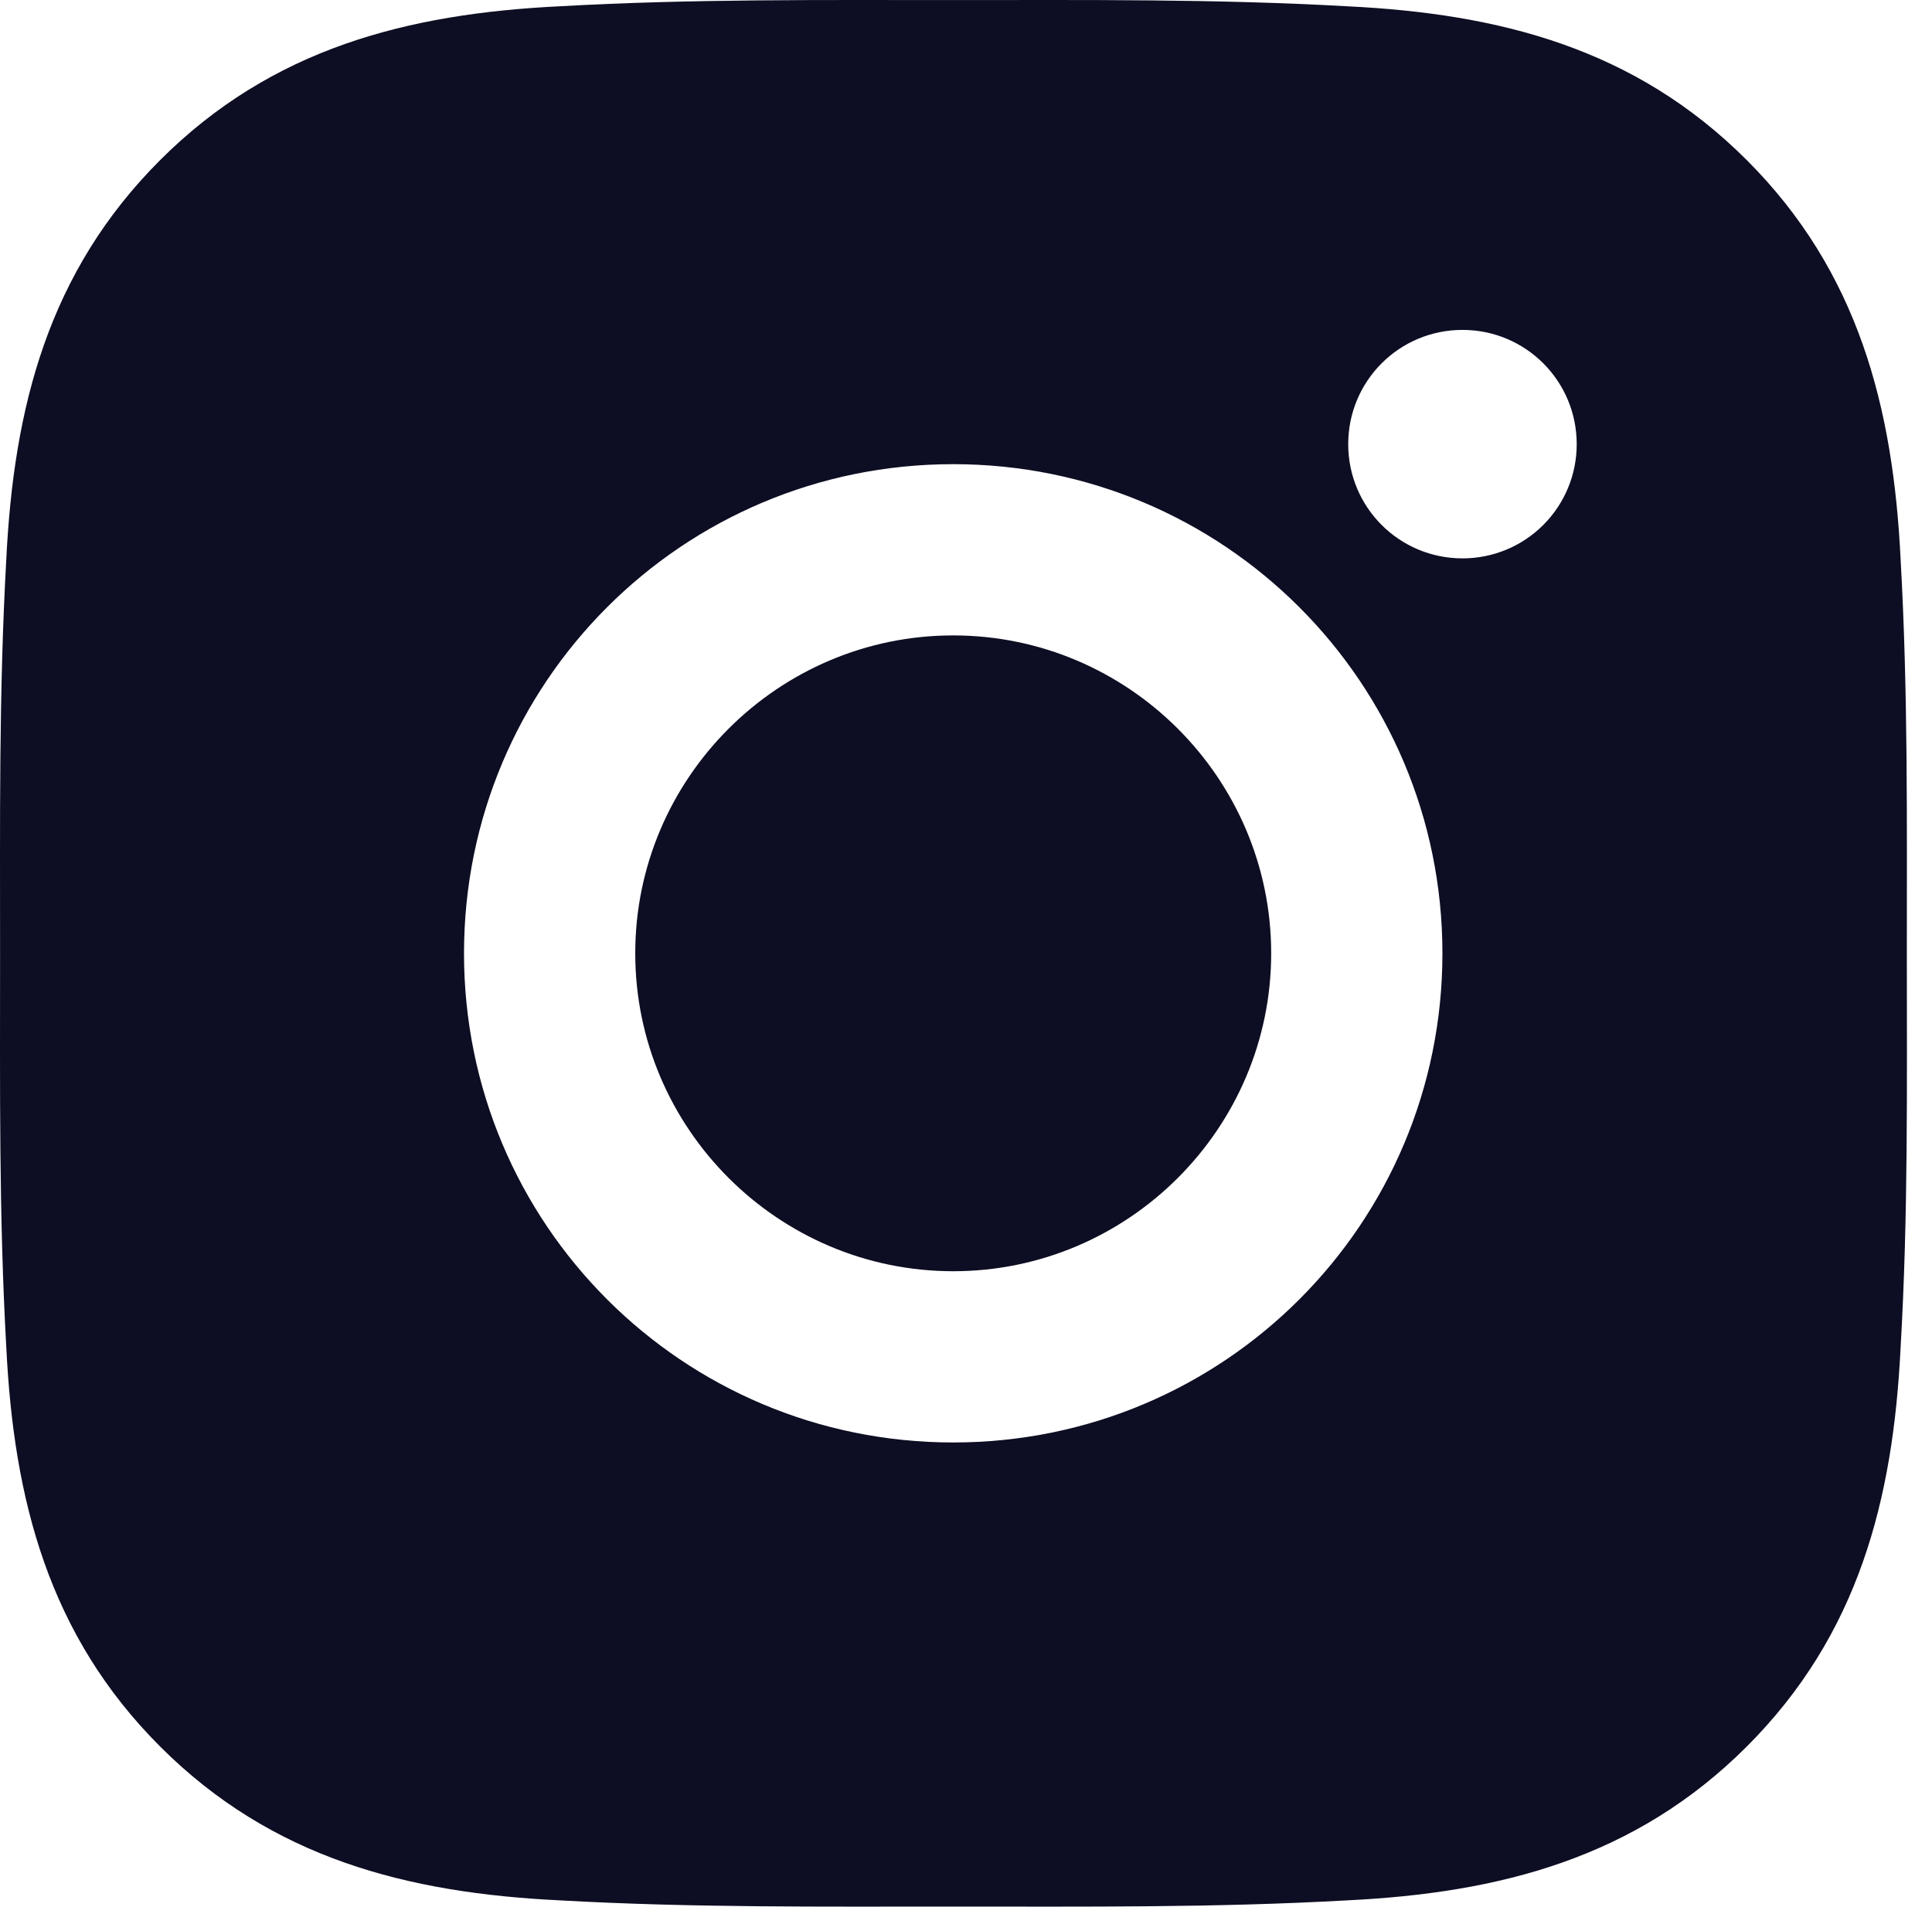
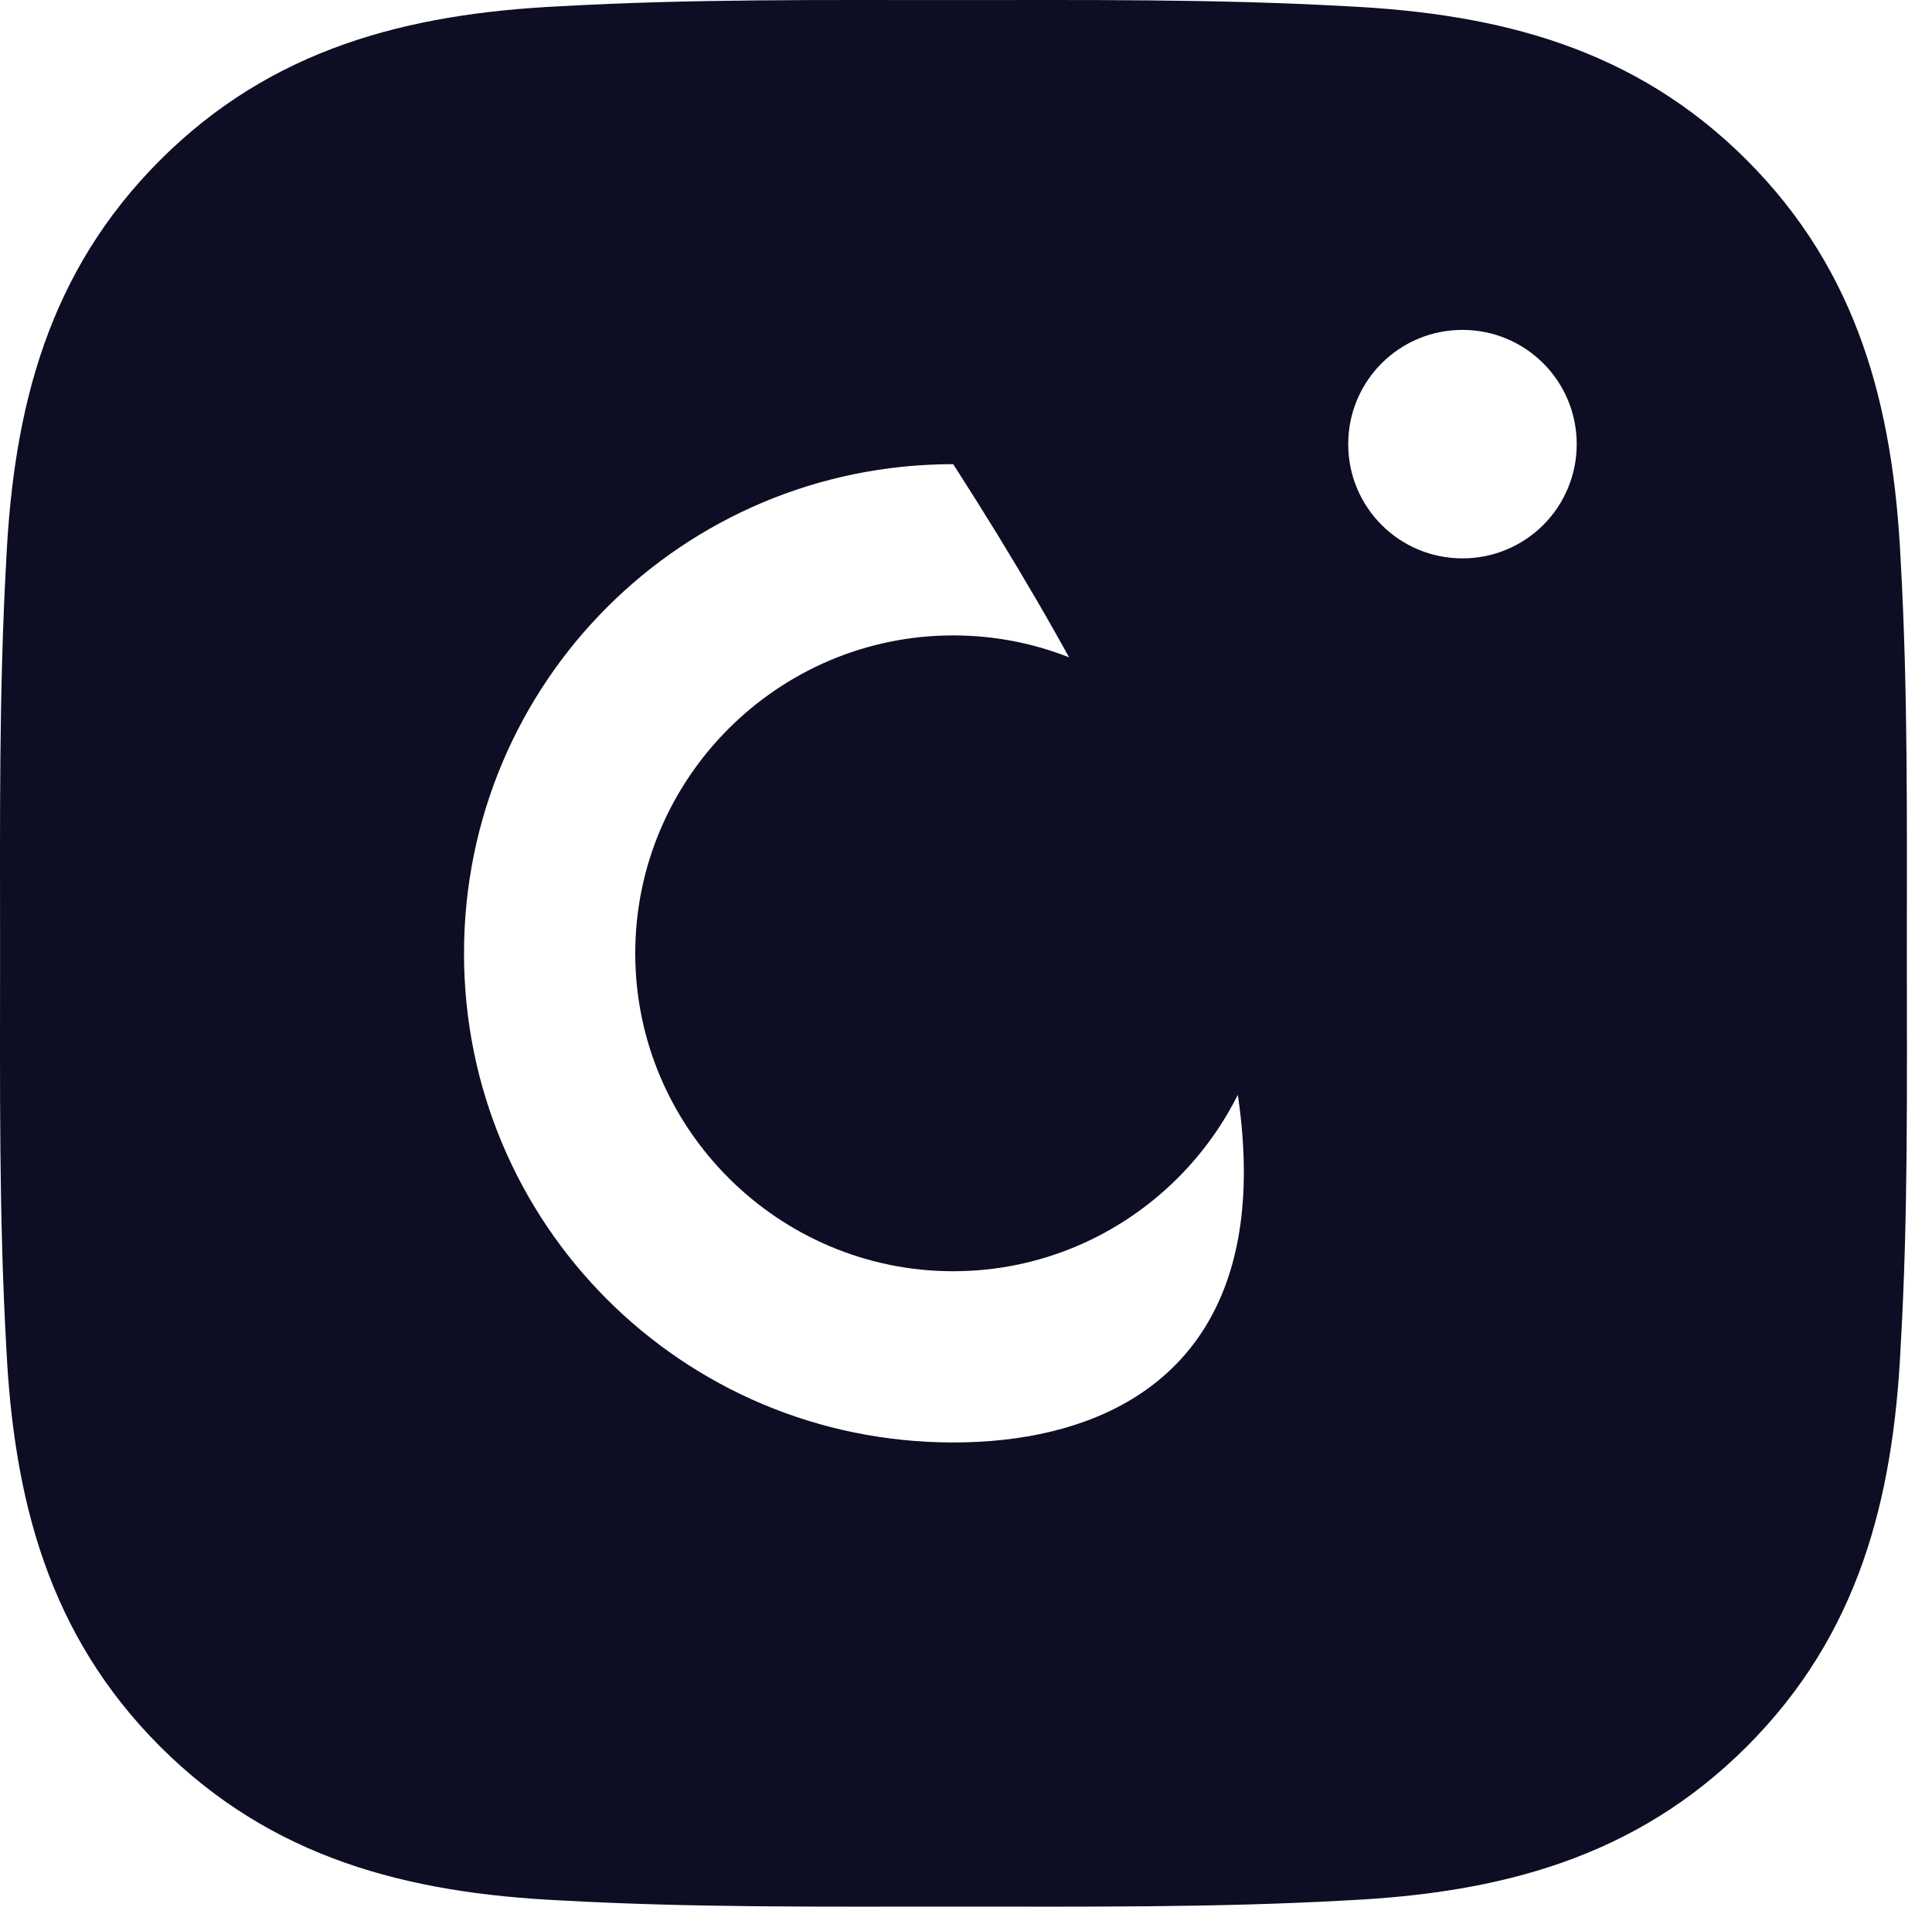
<svg xmlns="http://www.w3.org/2000/svg" width="77" height="76" viewBox="0 0 77 76" fill="none">
-   <path d="M37.99 25.328C31.013 25.328 25.318 31.022 25.318 38C25.318 44.978 31.013 50.672 37.99 50.672C44.968 50.672 50.663 44.978 50.663 38C50.663 31.022 44.968 25.328 37.99 25.328ZM75.997 38C75.997 32.752 76.045 27.552 75.75 22.314C75.455 16.23 74.067 10.831 69.618 6.382C65.16 1.923 59.77 0.545 53.686 0.25C48.438 -0.045 43.238 0.003 38 0.003C32.752 0.003 27.552 -0.045 22.314 0.25C16.23 0.545 10.831 1.933 6.382 6.382C1.923 10.84 0.545 16.23 0.25 22.314C-0.045 27.562 0.003 32.762 0.003 38C0.003 43.238 -0.045 48.448 0.25 53.686C0.545 59.77 1.933 65.169 6.382 69.618C10.84 74.077 16.23 75.455 22.314 75.75C27.562 76.045 32.762 75.997 38 75.997C43.248 75.997 48.448 76.045 53.686 75.75C59.77 75.455 65.169 74.067 69.618 69.618C74.077 65.16 75.455 59.77 75.75 53.686C76.054 48.448 75.997 43.248 75.997 38ZM37.99 57.498C27.201 57.498 18.493 48.79 18.493 38C18.493 27.21 27.201 18.502 37.99 18.502C48.78 18.502 57.488 27.21 57.488 38C57.488 48.79 48.78 57.498 37.99 57.498ZM58.287 22.257C55.767 22.257 53.733 20.223 53.733 17.704C53.733 15.185 55.767 13.15 58.287 13.15C60.806 13.15 62.84 15.185 62.84 17.704C62.841 18.302 62.724 18.894 62.495 19.447C62.267 20 61.931 20.502 61.508 20.925C61.085 21.348 60.583 21.684 60.03 21.912C59.477 22.141 58.885 22.258 58.287 22.257Z" fill="#0D0D23" />
+   <path d="M37.99 25.328C31.013 25.328 25.318 31.022 25.318 38C25.318 44.978 31.013 50.672 37.99 50.672C44.968 50.672 50.663 44.978 50.663 38C50.663 31.022 44.968 25.328 37.99 25.328ZM75.997 38C75.997 32.752 76.045 27.552 75.75 22.314C75.455 16.23 74.067 10.831 69.618 6.382C65.16 1.923 59.77 0.545 53.686 0.25C48.438 -0.045 43.238 0.003 38 0.003C32.752 0.003 27.552 -0.045 22.314 0.25C16.23 0.545 10.831 1.933 6.382 6.382C1.923 10.84 0.545 16.23 0.25 22.314C-0.045 27.562 0.003 32.762 0.003 38C0.003 43.238 -0.045 48.448 0.25 53.686C0.545 59.77 1.933 65.169 6.382 69.618C10.84 74.077 16.23 75.455 22.314 75.75C27.562 76.045 32.762 75.997 38 75.997C43.248 75.997 48.448 76.045 53.686 75.75C59.77 75.455 65.169 74.067 69.618 69.618C74.077 65.16 75.455 59.77 75.75 53.686C76.054 48.448 75.997 43.248 75.997 38ZM37.99 57.498C27.201 57.498 18.493 48.79 18.493 38C18.493 27.21 27.201 18.502 37.99 18.502C57.488 48.79 48.78 57.498 37.99 57.498ZM58.287 22.257C55.767 22.257 53.733 20.223 53.733 17.704C53.733 15.185 55.767 13.15 58.287 13.15C60.806 13.15 62.84 15.185 62.84 17.704C62.841 18.302 62.724 18.894 62.495 19.447C62.267 20 61.931 20.502 61.508 20.925C61.085 21.348 60.583 21.684 60.03 21.912C59.477 22.141 58.885 22.258 58.287 22.257Z" fill="#0D0D23" />
</svg>